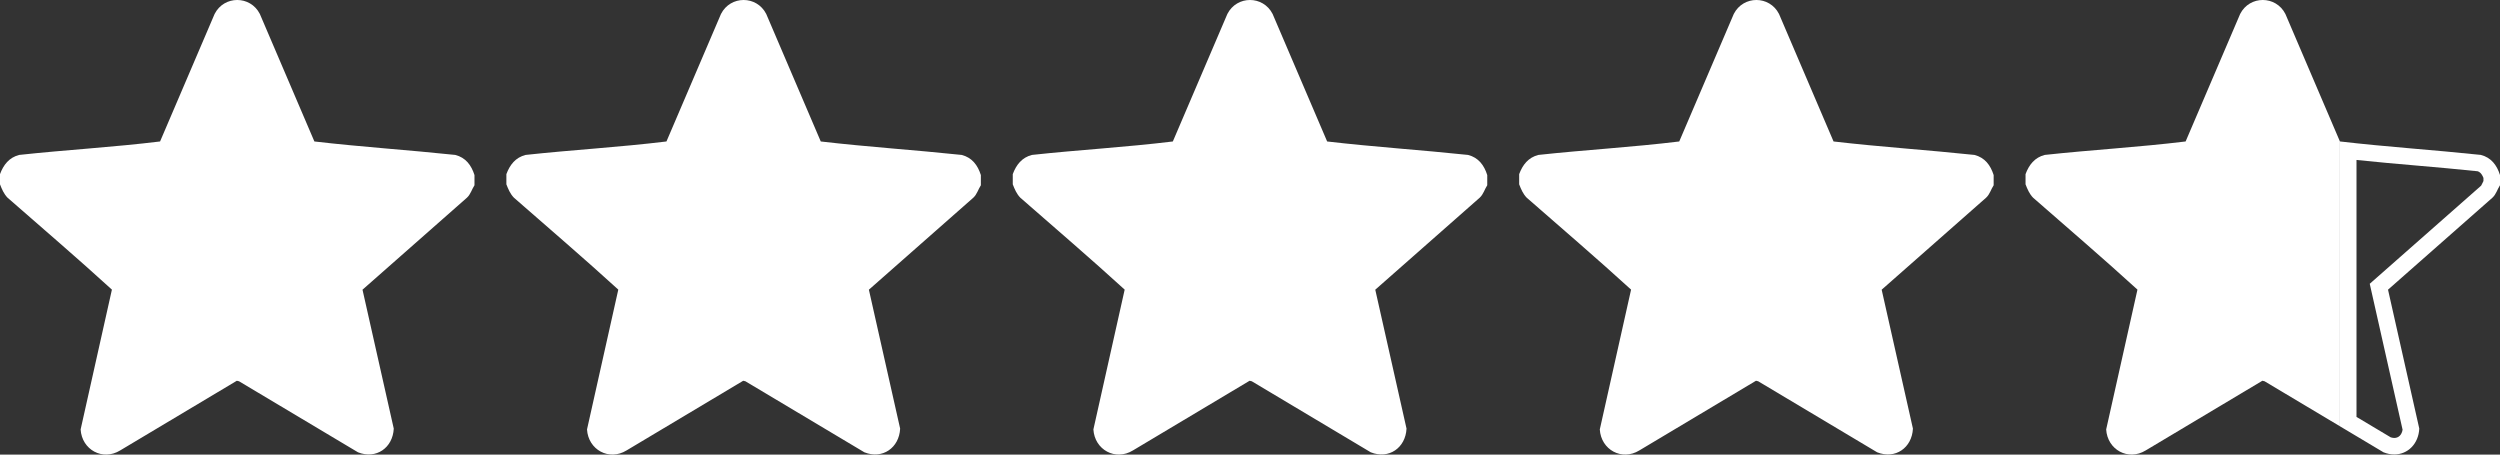
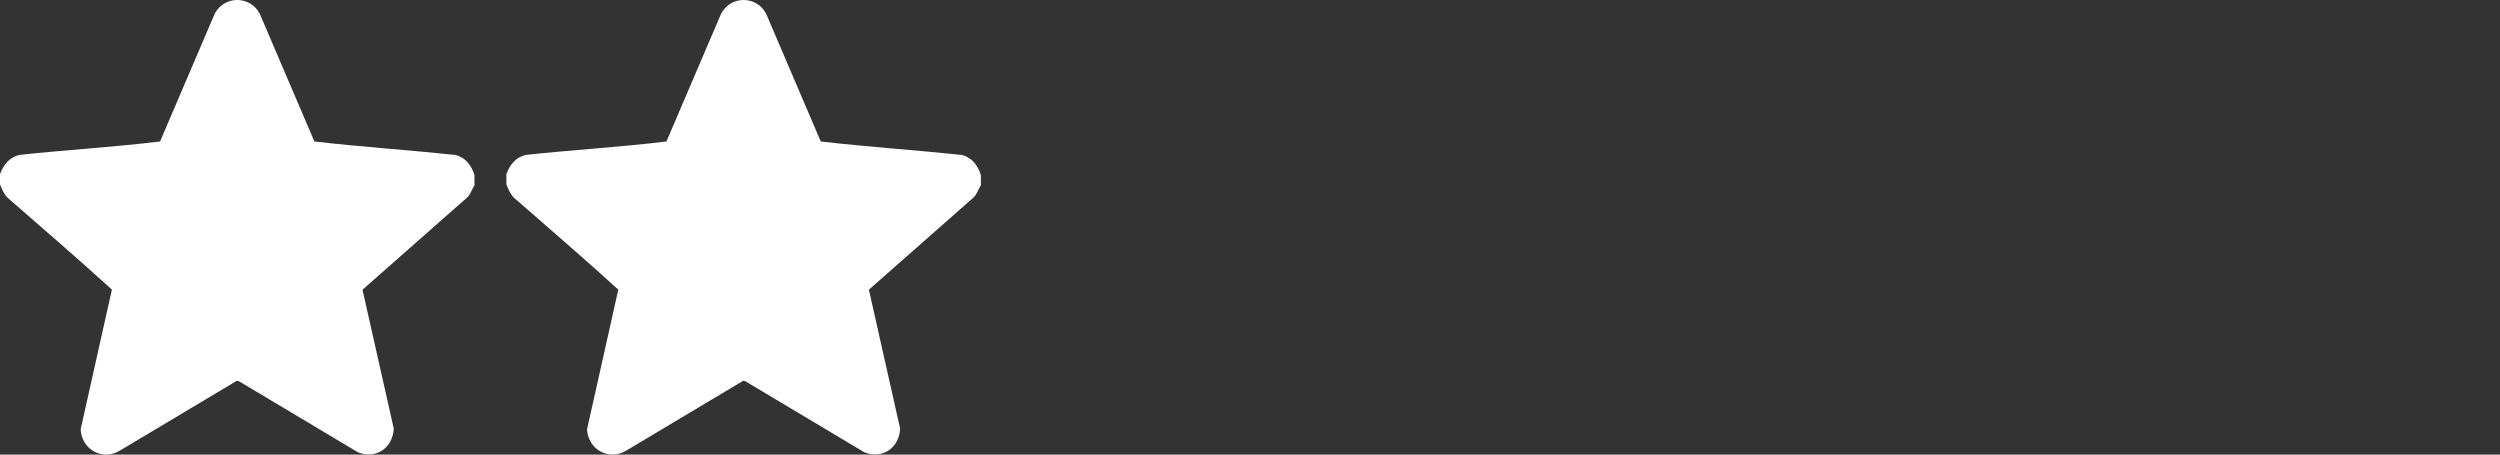
<svg xmlns="http://www.w3.org/2000/svg" id="Calque_1" data-name="Calque 1" viewBox="0 0 1057.31 192.25">
  <rect x="0" y="0" width="1057.31" height="192.25" fill="#333333" stroke="none" />
  <defs>
    <style> .cls-1 { fill: #fff; } </style>
  </defs>
  <path class="cls-1" d="M192.53,65.52c-19.83-2.1-39.8-3.38-59.57-5.69L109.89,5.89c-4.01-7.86-15.11-7.86-19.12,0l-23.07,53.94c-19.78,2.42-39.74,3.54-59.57,5.69C3.88,66.59,1.46,69.7,0,73.65v4.31c.8,2.05,1.62,4.03,3.18,5.64,14.75,12.92,29.67,25.67,44.15,38.89l-13.23,59.13c.52,8.6,9.32,13.43,16.72,8.88l49.34-29.47.93.22,50.32,30.04c7.66,3.07,14.74-1.93,15.12-10.02l-13.22-58.75,44.18-38.92c1.58-1.47,2.04-3.51,3.18-5.25v-4.31c-1.32-4.17-3.71-7.4-8.13-8.52h0Z" />
  <path class="cls-1" d="M406.69,65.52c-19.83-2.1-39.8-3.38-59.57-5.69l-23.07-53.94c-4.01-7.86-15.11-7.86-19.12,0l-23.07,53.94c-19.78,2.42-39.74,3.54-59.57,5.69-4.25,1.07-6.67,4.18-8.13,8.13v4.31c.8,2.05,1.62,4.03,3.18,5.64,14.75,12.92,29.67,25.67,44.15,38.89l-13.23,59.13c.52,8.6,9.32,13.43,16.72,8.88l49.34-29.47.93.22,50.32,30.04c7.66,3.07,14.74-1.93,15.12-10.02l-13.22-58.75,44.18-38.92c1.58-1.47,2.04-3.51,3.18-5.25v-4.31c-1.32-4.17-3.71-7.4-8.13-8.52h0Z" />
-   <path class="cls-1" d="M620.85,65.52c-19.83-2.1-39.8-3.38-59.57-5.69l-23.07-53.94c-4.01-7.86-15.11-7.86-19.12,0l-23.07,53.94c-19.78,2.42-39.74,3.54-59.57,5.69-4.25,1.07-6.67,4.18-8.13,8.13v4.31c.8,2.05,1.62,4.03,3.18,5.64,14.75,12.92,29.67,25.67,44.15,38.89l-13.23,59.13c.52,8.6,9.32,13.43,16.72,8.88l49.34-29.47.93.22,50.32,30.04c7.66,3.07,14.74-1.93,15.12-10.02l-13.22-58.75,44.18-38.92c1.58-1.47,2.04-3.51,3.18-5.25v-4.31c-1.32-4.17-3.71-7.4-8.13-8.52h0Z" />
-   <path class="cls-1" d="M835.02,65.52c-19.83-2.1-39.8-3.38-59.57-5.69l-23.07-53.94c-4.01-7.86-15.11-7.86-19.12,0l-23.07,53.94c-19.78,2.42-39.74,3.54-59.57,5.69-4.25,1.07-6.67,4.18-8.13,8.13v4.31c.8,2.05,1.62,4.03,3.18,5.64,14.75,12.92,29.67,25.67,44.15,38.89l-13.23,59.13c.52,8.6,9.32,13.43,16.72,8.88l49.34-29.47.93.22,50.32,30.04c7.66,3.07,14.74-1.93,15.12-10.02l-13.22-58.75,44.18-38.92c1.58-1.47,2.04-3.51,3.18-5.25v-4.31c-1.32-4.17-3.71-7.4-8.13-8.52h-.01Z" />
-   <path class="cls-1" d="M996.61,67.65c8.56.9,17.16,1.65,25.55,2.38,8.44.74,17.17,1.5,25.71,2.4.7.23,1.63.78,2.44,2.82v1.3c-.14.28-.27.56-.39.81-.19.4-.45.94-.59,1.16l-44,38.76-3.11,2.74.91,4.05,12.98,57.67c-.34,2.14-1.66,3.48-3.5,3.48-.48,0-.98-.09-1.51-.26l-14.48-8.64v-108.66M989.61,59.83v120.45l18.44,11.01c1.55.62,3.09.91,4.54.91,5.72,0,10.27-4.49,10.58-10.94l-13.22-58.75,44.18-38.92c1.58-1.47,2.04-3.51,3.18-5.25v-4.31c-1.32-4.17-3.71-7.4-8.13-8.52-19.83-2.1-39.8-3.38-59.57-5.69h0Z" />
-   <path class="cls-1" d="M966.54,5.89c-4.01-7.86-15.11-7.86-19.12,0l-23.07,53.94c-19.78,2.42-39.74,3.54-59.57,5.69-4.25,1.07-6.67,4.18-8.13,8.13v4.31c.8,2.05,1.62,4.03,3.18,5.64,14.75,12.92,29.67,25.67,44.15,38.89l-13.23,59.13c.52,8.6,9.32,13.43,16.72,8.88l49.34-29.47.93.22,31.87,19.03V59.83s-23.07-53.94-23.07-53.94Z" />
</svg>